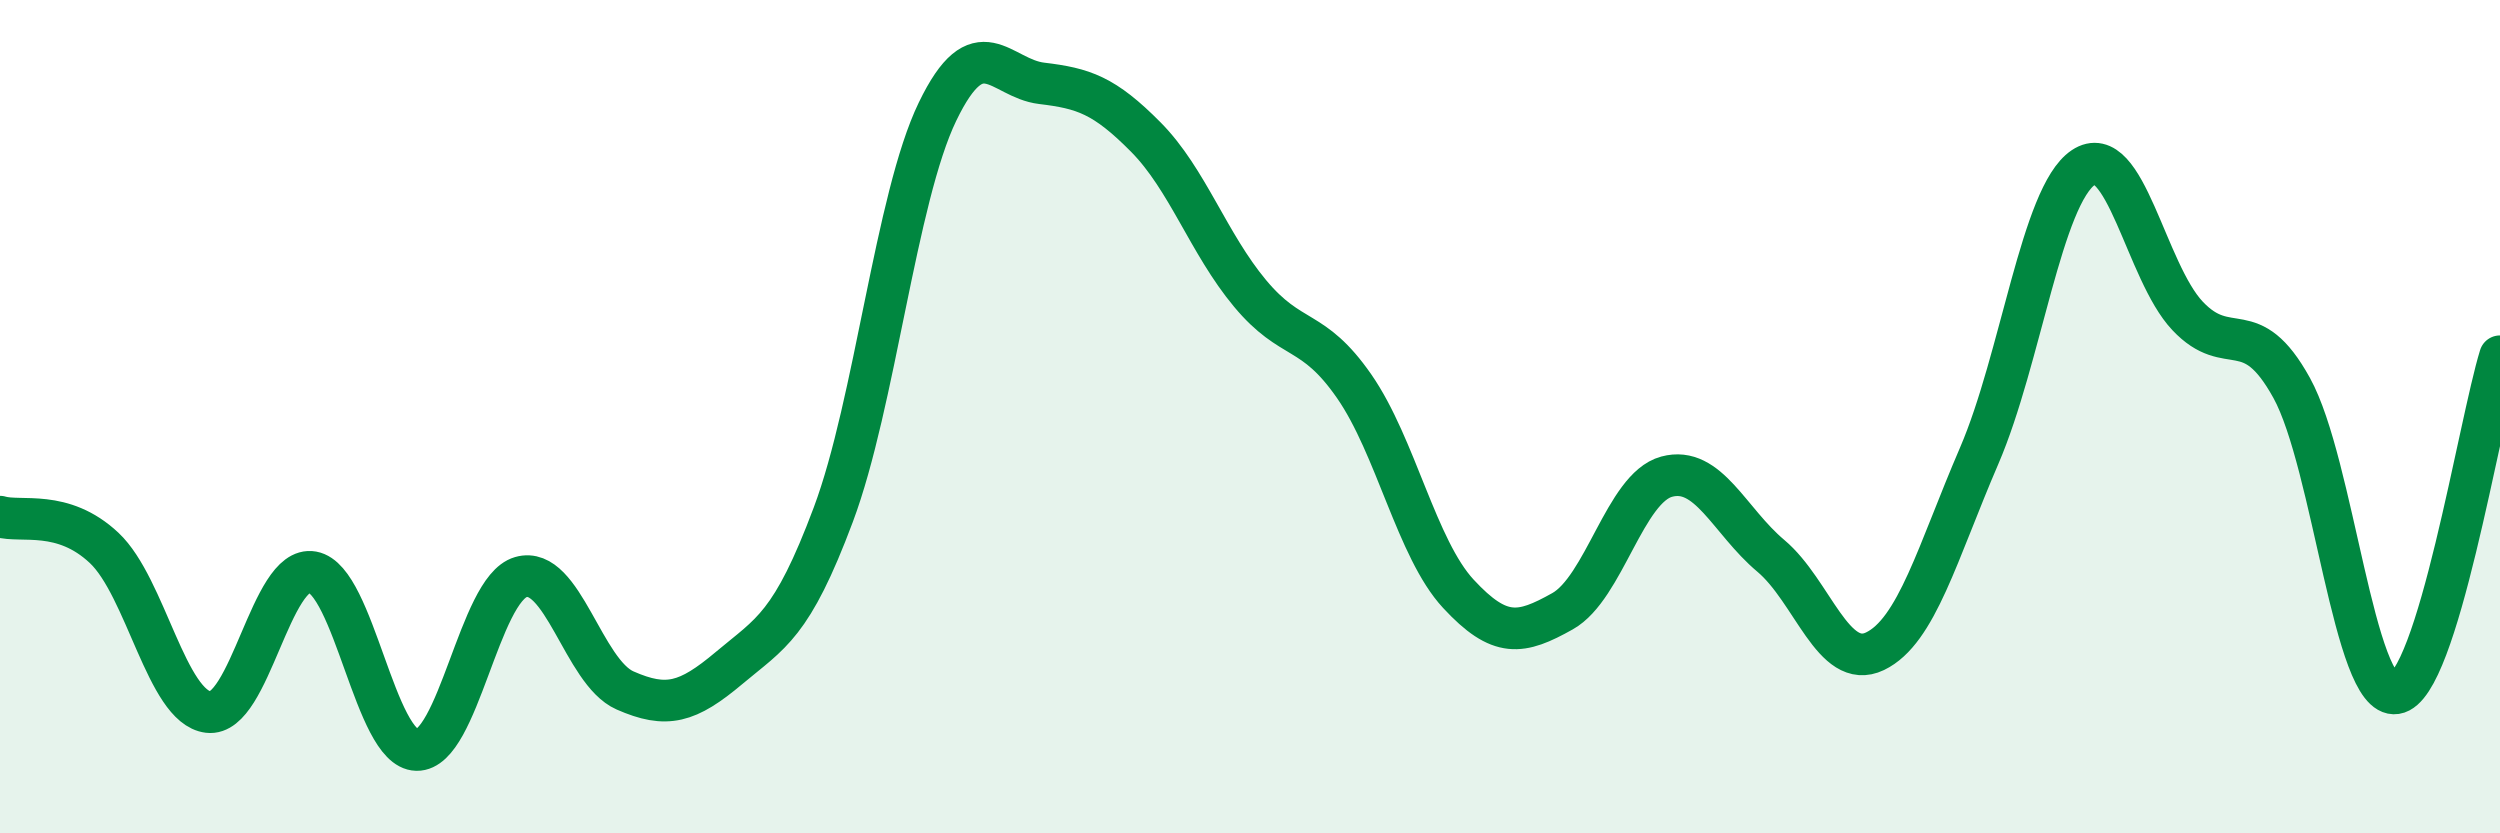
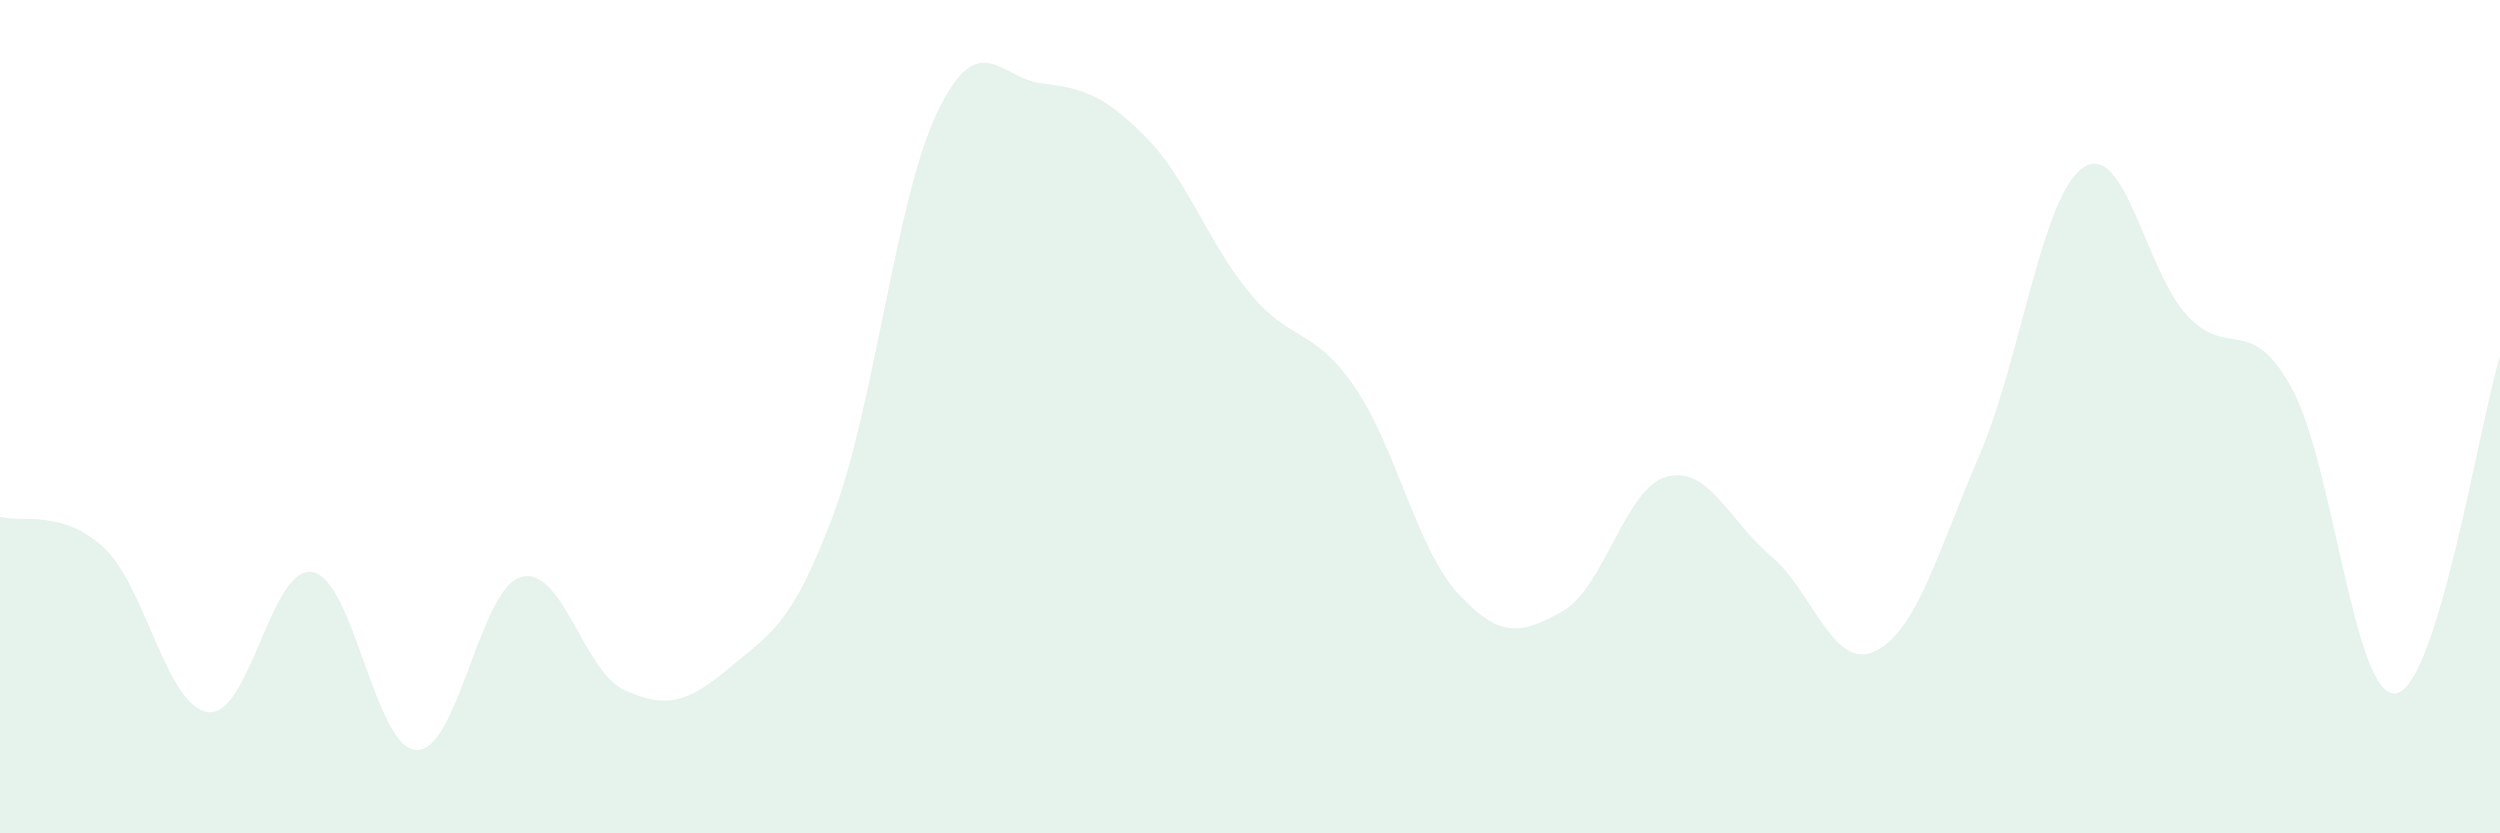
<svg xmlns="http://www.w3.org/2000/svg" width="60" height="20" viewBox="0 0 60 20">
  <path d="M 0,12.4 C 0.5,12.55 1.5,12.21 2.5,13.15 C 3.5,14.09 4,16.97 5,17.09 C 6,17.21 6.5,13.55 7.5,13.73 C 8.5,13.91 9,17.98 10,18 C 11,18.02 11.5,14.14 12.5,13.85 C 13.5,13.56 14,16.13 15,16.57 C 16,17.01 16.5,16.87 17.5,16.03 C 18.5,15.19 19,15.02 20,12.35 C 21,9.68 21.5,4.75 22.5,2.68 C 23.5,0.61 24,1.88 25,2 C 26,2.12 26.5,2.28 27.5,3.29 C 28.5,4.3 29,5.84 30,7.04 C 31,8.24 31.5,7.83 32.5,9.27 C 33.5,10.71 34,13.17 35,14.25 C 36,15.33 36.5,15.23 37.5,14.67 C 38.5,14.11 39,11.71 40,11.44 C 41,11.17 41.5,12.5 42.5,13.34 C 43.5,14.18 44,16.11 45,15.63 C 46,15.15 46.5,13.26 47.5,10.94 C 48.5,8.62 49,4.69 50,4.02 C 51,3.35 51.5,6.52 52.5,7.58 C 53.5,8.64 54,7.5 55,9.31 C 56,11.12 56.5,16.79 57.5,16.64 C 58.5,16.49 59.5,10.17 60,8.55L60 20L0 20Z" fill="#008740" opacity="0.1" stroke-linecap="round" stroke-linejoin="round" />
-   <path d="M 0,12.4 C 0.5,12.55 1.5,12.21 2.5,13.15 C 3.5,14.09 4,16.97 5,17.09 C 6,17.21 6.5,13.55 7.5,13.73 C 8.5,13.91 9,17.98 10,18 C 11,18.02 11.5,14.14 12.5,13.85 C 13.5,13.56 14,16.13 15,16.57 C 16,17.01 16.5,16.87 17.5,16.03 C 18.5,15.19 19,15.02 20,12.35 C 21,9.68 21.5,4.75 22.5,2.68 C 23.5,0.61 24,1.88 25,2 C 26,2.12 26.5,2.28 27.5,3.29 C 28.5,4.3 29,5.84 30,7.04 C 31,8.24 31.5,7.83 32.5,9.27 C 33.5,10.71 34,13.17 35,14.25 C 36,15.33 36.5,15.23 37.5,14.67 C 38.5,14.11 39,11.71 40,11.44 C 41,11.17 41.5,12.5 42.5,13.34 C 43.5,14.18 44,16.11 45,15.63 C 46,15.15 46.5,13.26 47.5,10.94 C 48.5,8.62 49,4.69 50,4.02 C 51,3.35 51.5,6.52 52.5,7.58 C 53.5,8.64 54,7.5 55,9.31 C 56,11.12 56.5,16.79 57.5,16.64 C 58.5,16.49 59.5,10.17 60,8.55" stroke="#008740" stroke-width="1" fill="none" stroke-linecap="round" stroke-linejoin="round" />
</svg>